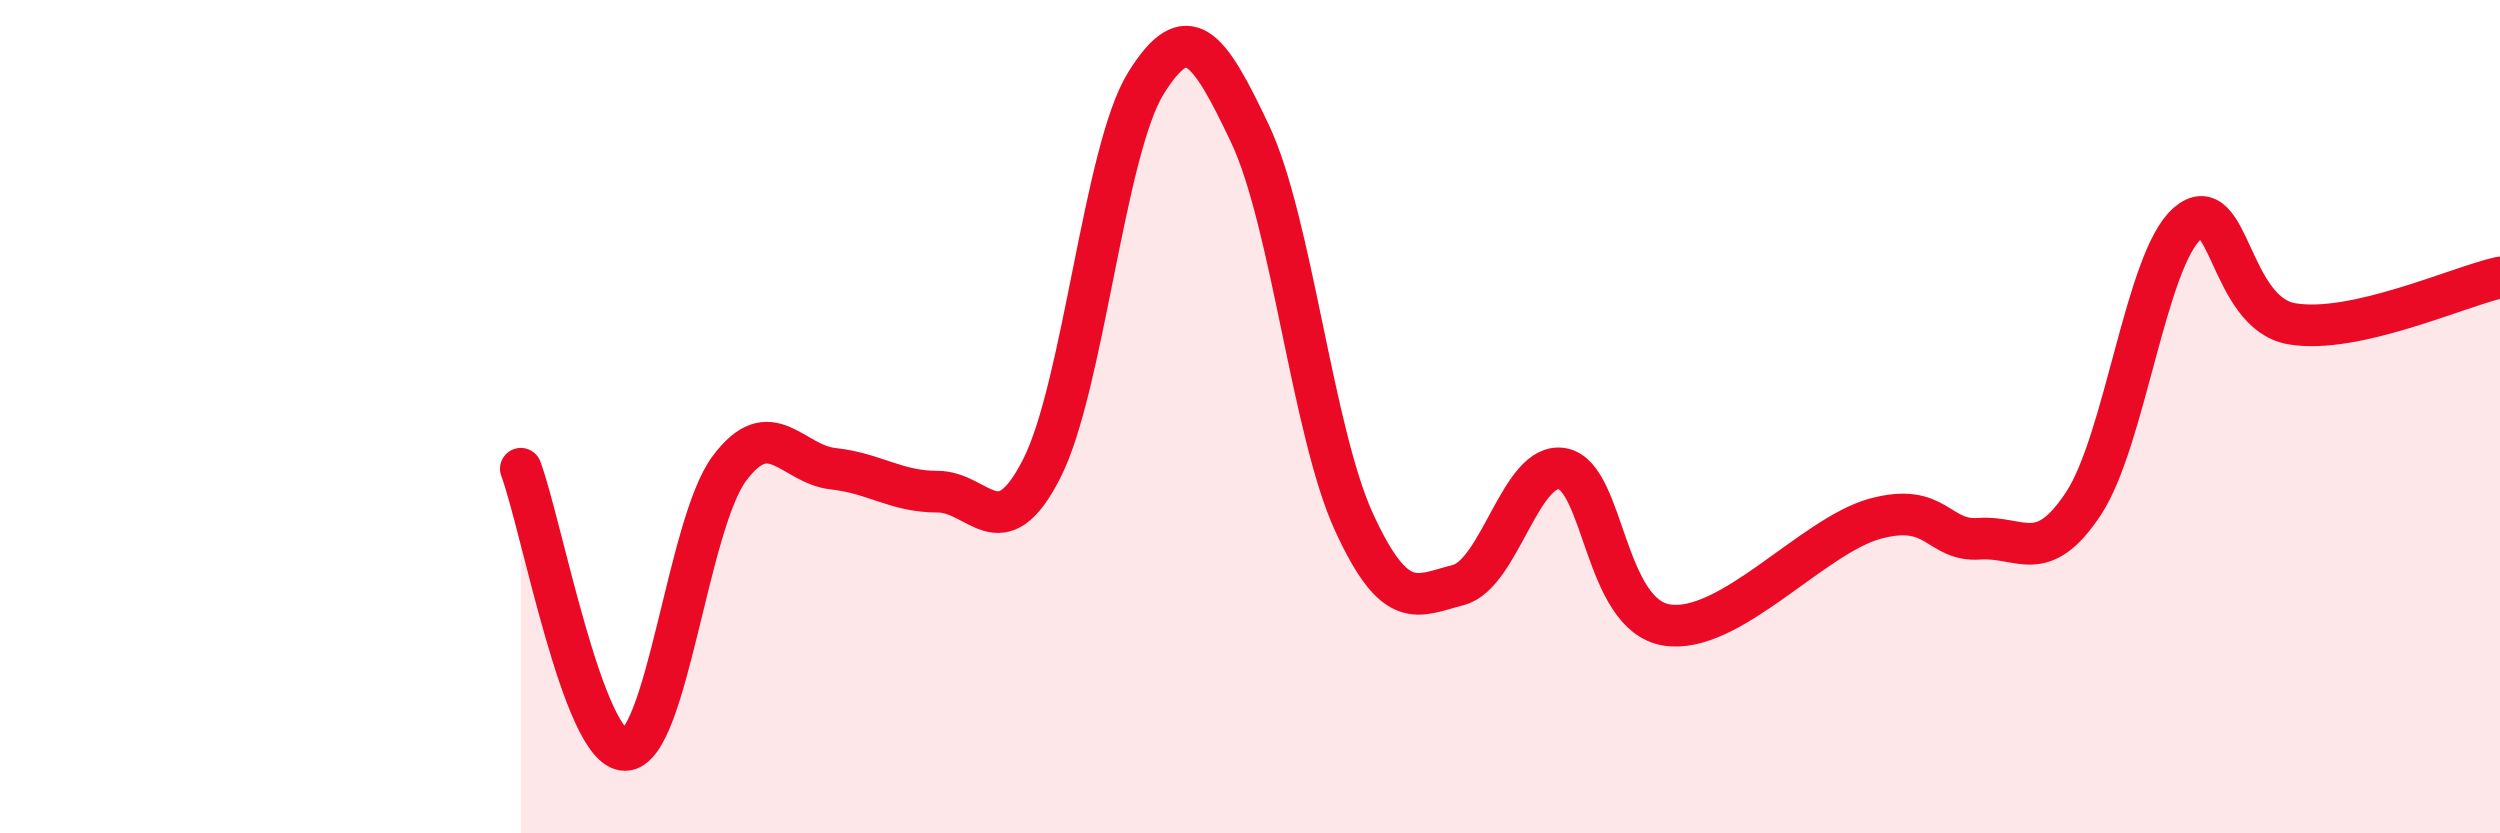
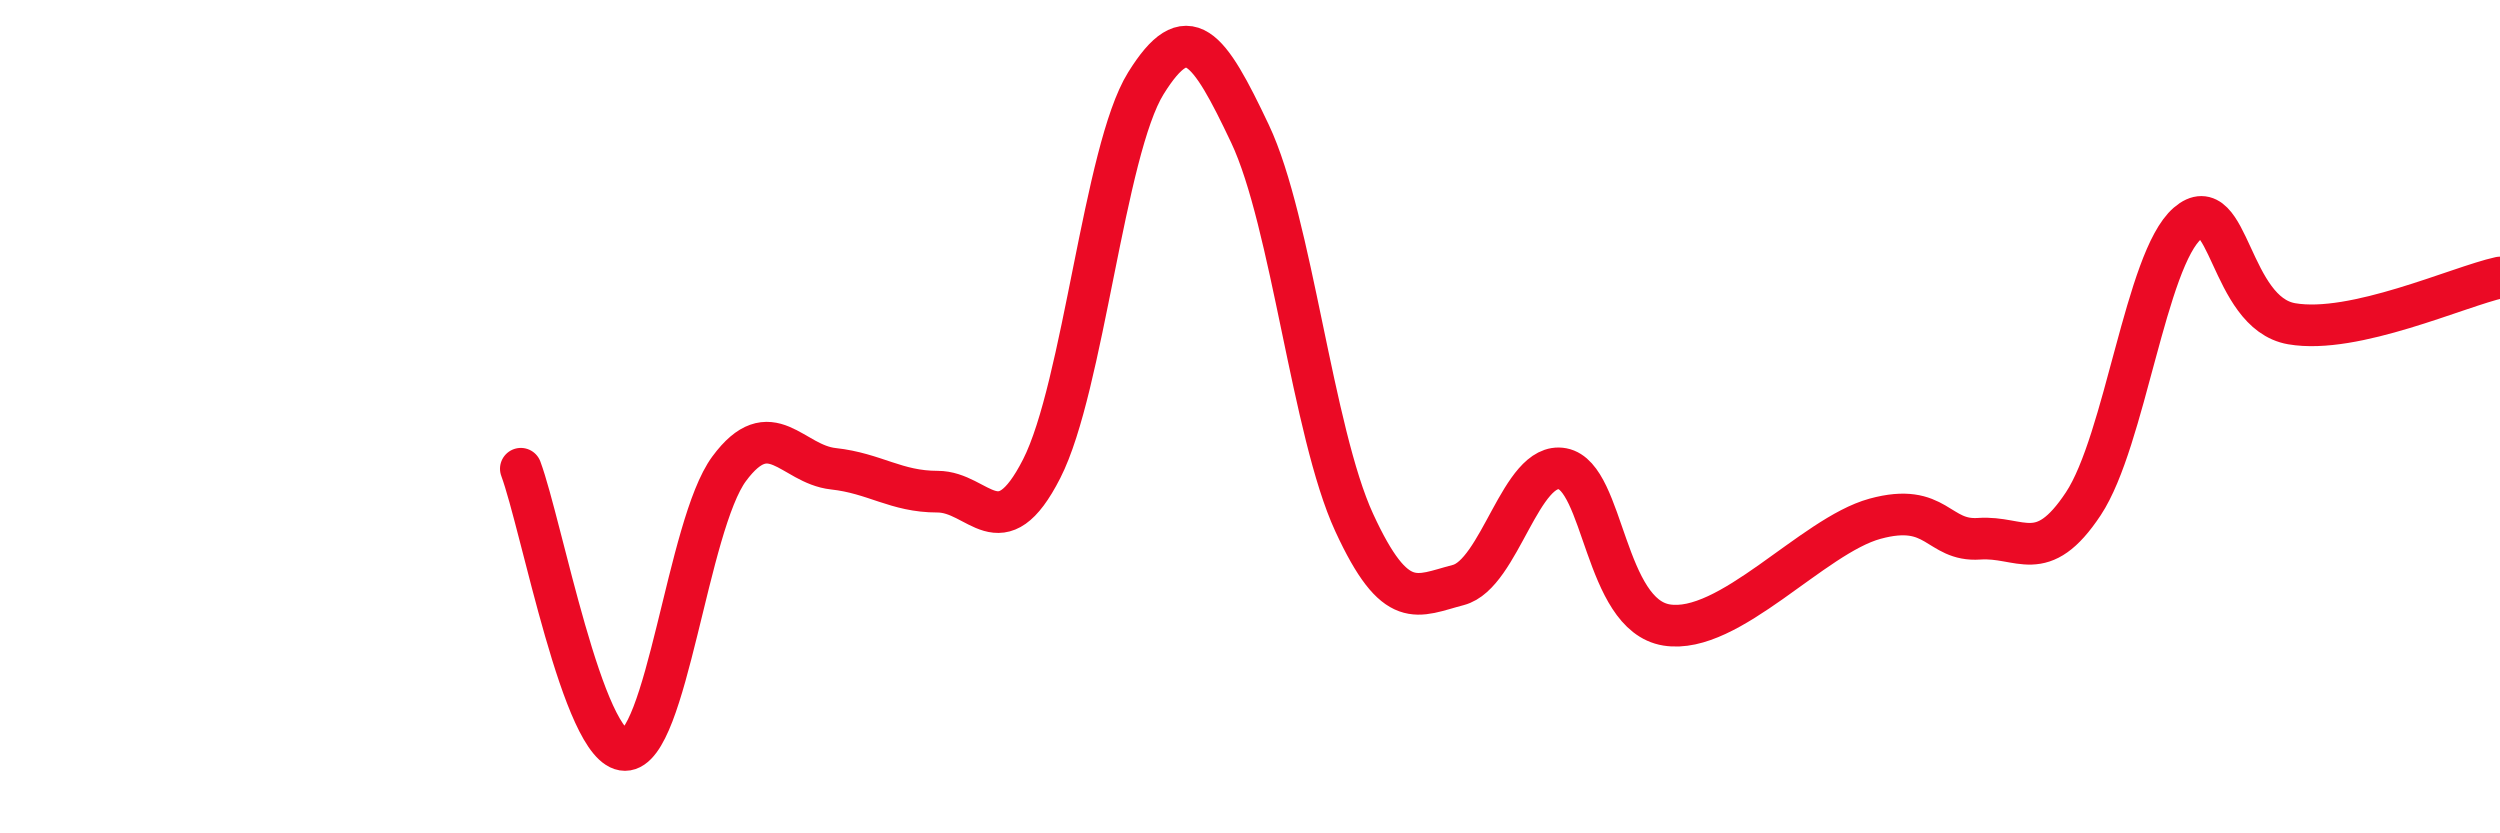
<svg xmlns="http://www.w3.org/2000/svg" width="60" height="20" viewBox="0 0 60 20">
-   <path d="M 12.5,11.25 C 13,12.6 14,18 15,18 C 16,18 16.5,12.6 17.5,11.25 C 18.5,9.9 19,11.14 20,11.25 C 21,11.36 21.5,11.8 22.5,11.8 C 23.5,11.8 24,13.21 25,11.25 C 26,9.29 26.5,3.61 27.5,2 C 28.5,0.39 29,1.1 30,3.21 C 31,5.32 31.5,10.37 32.5,12.54 C 33.5,14.71 34,14.3 35,14.04 C 36,13.78 36.5,11.06 37.5,11.25 C 38.5,11.44 38.5,14.76 40,15 C 41.5,15.24 43.5,12.86 45,12.45 C 46.5,12.04 46.5,13 47.5,12.93 C 48.5,12.86 49,13.6 50,12.09 C 51,10.58 51.5,6.22 52.5,5.36 C 53.5,4.5 53.5,7.51 55,7.77 C 56.5,8.03 59,6.88 60,6.66L60 20L12.5 20Z" fill="#EB0A25" opacity="0.1" stroke-linecap="round" stroke-linejoin="round" />
  <path d="M 12.5,11.25 C 13,12.6 14,18 15,18 C 16,18 16.5,12.6 17.5,11.25 C 18.5,9.9 19,11.14 20,11.25 C 21,11.36 21.5,11.8 22.5,11.8 C 23.5,11.8 24,13.21 25,11.25 C 26,9.29 26.5,3.61 27.5,2 C 28.5,0.39 29,1.1 30,3.21 C 31,5.32 31.5,10.37 32.5,12.54 C 33.5,14.71 34,14.3 35,14.04 C 36,13.78 36.5,11.06 37.5,11.25 C 38.5,11.44 38.5,14.76 40,15 C 41.5,15.24 43.5,12.86 45,12.45 C 46.5,12.04 46.5,13 47.5,12.93 C 48.5,12.86 49,13.6 50,12.09 C 51,10.58 51.5,6.22 52.5,5.36 C 53.5,4.5 53.5,7.51 55,7.77 C 56.5,8.03 59,6.88 60,6.66" stroke="#EB0A25" stroke-width="1" fill="none" stroke-linecap="round" stroke-linejoin="round" />
</svg>